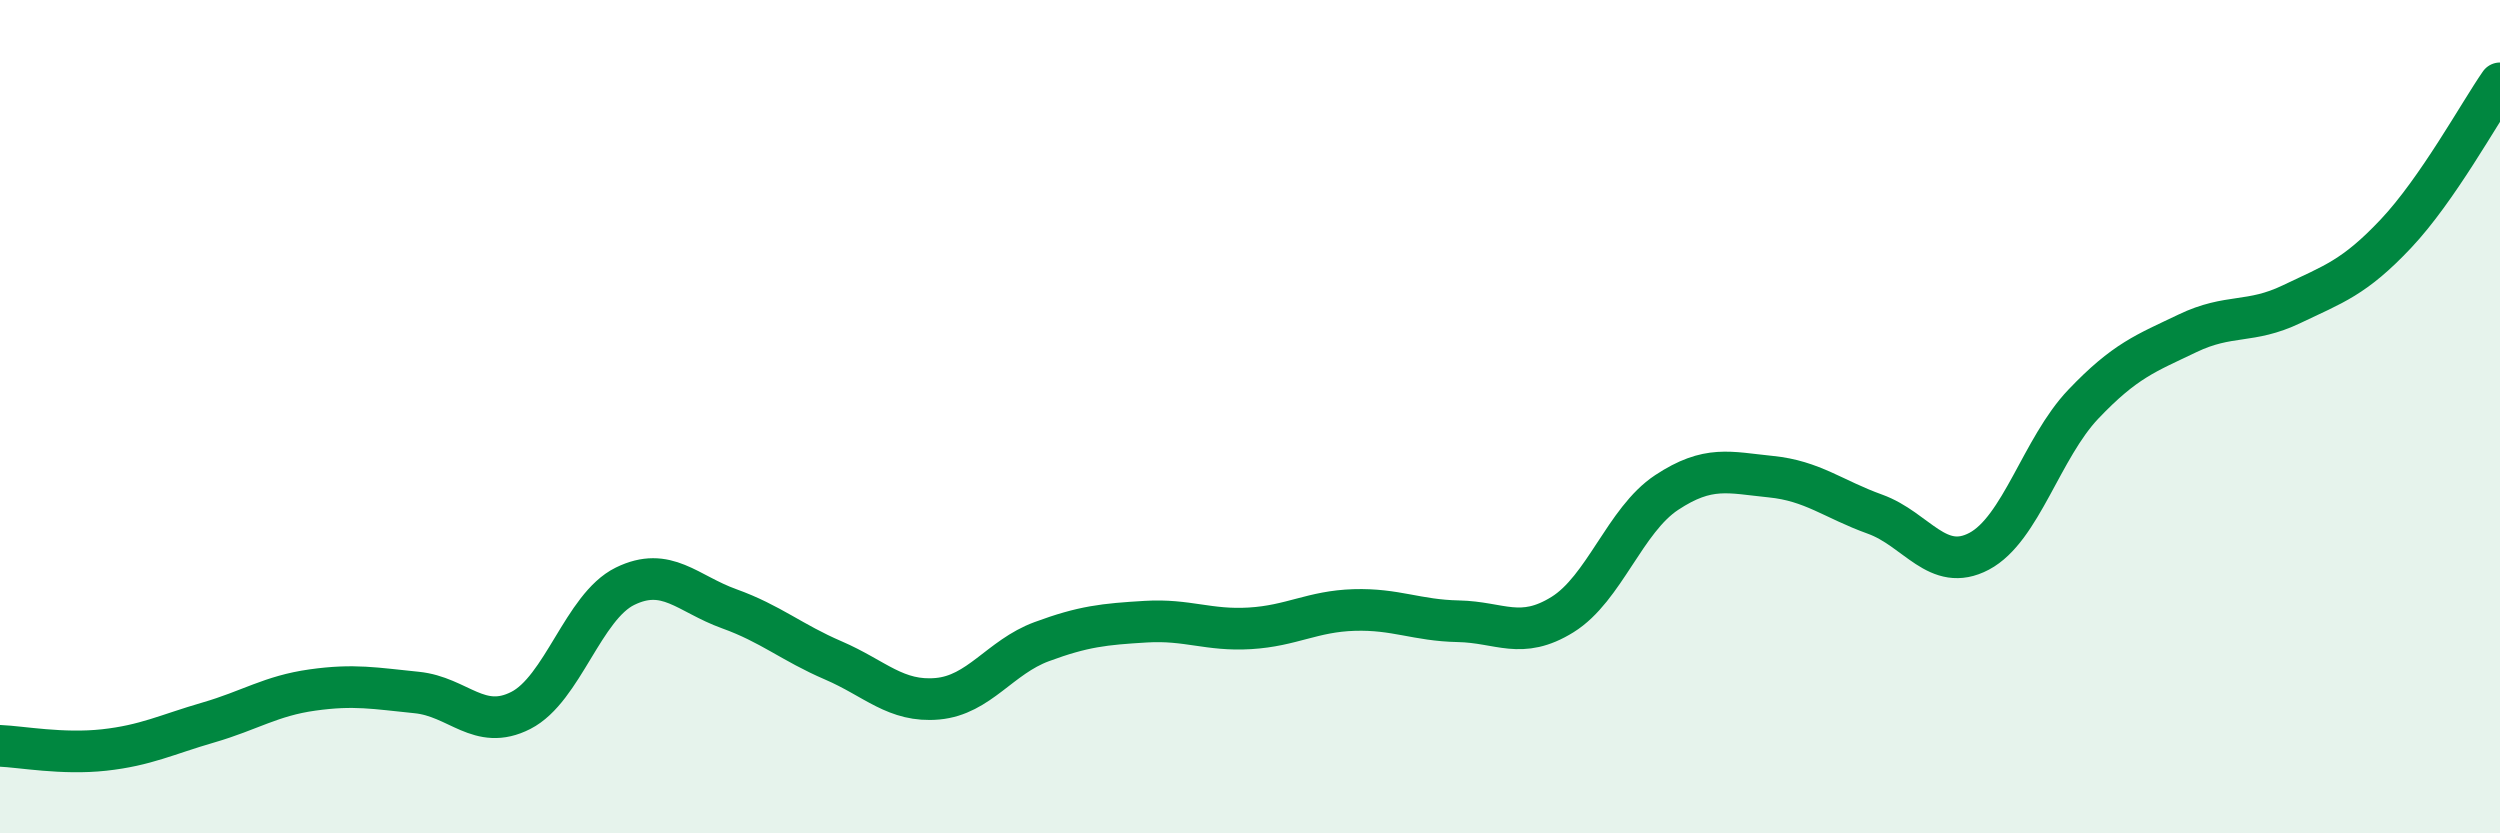
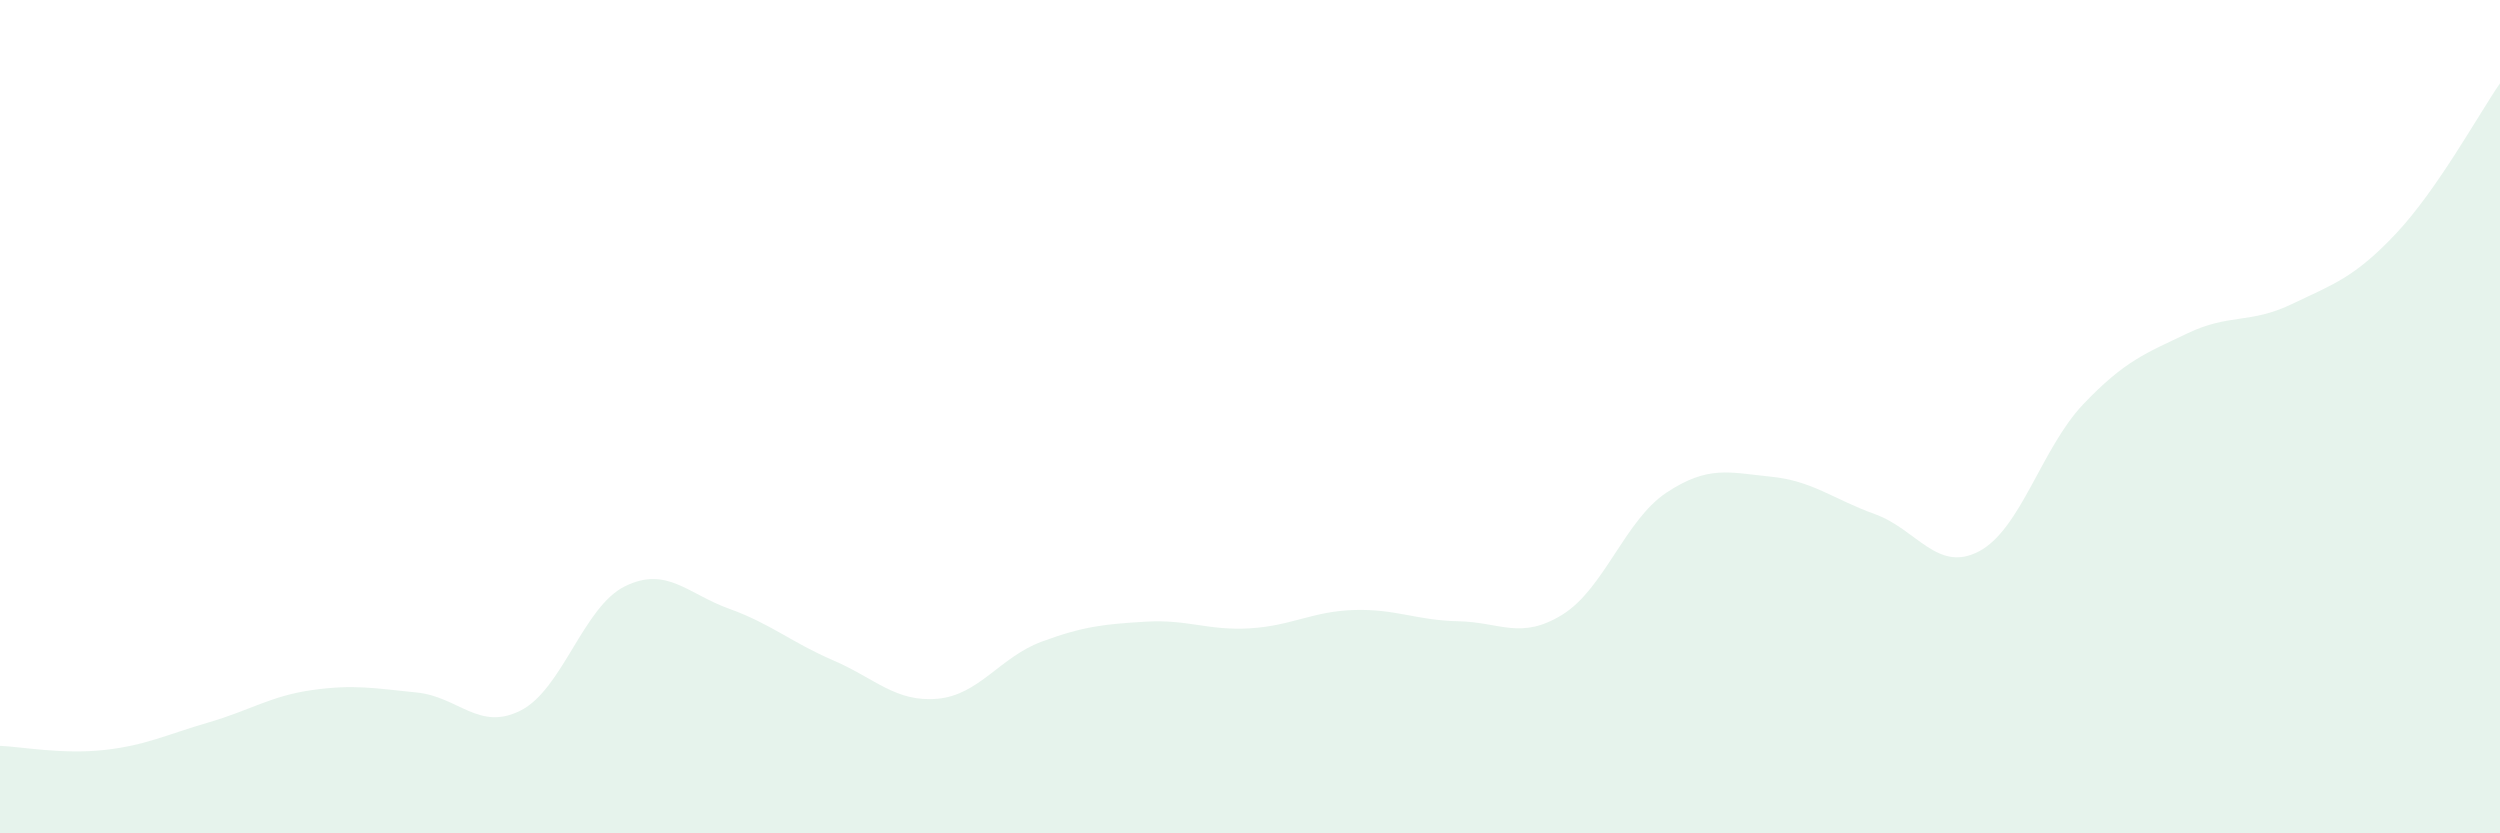
<svg xmlns="http://www.w3.org/2000/svg" width="60" height="20" viewBox="0 0 60 20">
  <path d="M 0,17.9 C 0.5,17.92 1.5,18.11 2.5,18 C 3.5,17.89 4,17.63 5,17.34 C 6,17.05 6.5,16.7 7.5,16.56 C 8.5,16.42 9,16.52 10,16.62 C 11,16.72 11.5,17.56 12.5,17.05 C 13.5,16.54 14,14.56 15,14.07 C 16,13.58 16.5,14.25 17.5,14.61 C 18.5,14.97 19,15.42 20,15.85 C 21,16.28 21.5,16.86 22.5,16.77 C 23.5,16.68 24,15.77 25,15.4 C 26,15.03 26.5,14.98 27.5,14.92 C 28.5,14.86 29,15.14 30,15.08 C 31,15.02 31.5,14.67 32.5,14.64 C 33.5,14.61 34,14.89 35,14.91 C 36,14.93 36.5,15.37 37.5,14.75 C 38.5,14.13 39,12.48 40,11.82 C 41,11.16 41.5,11.34 42.5,11.44 C 43.5,11.54 44,11.98 45,12.34 C 46,12.7 46.5,13.76 47.5,13.23 C 48.5,12.7 49,10.75 50,9.7 C 51,8.65 51.5,8.48 52.5,8 C 53.5,7.52 54,7.78 55,7.3 C 56,6.82 56.5,6.67 57.5,5.61 C 58.5,4.55 59.5,2.72 60,2L60 20L0 20Z" fill="#008740" opacity="0.1" stroke-linecap="round" stroke-linejoin="round" />
-   <path d="M 0,17.9 C 0.5,17.92 1.5,18.11 2.5,18 C 3.5,17.89 4,17.63 5,17.34 C 6,17.05 6.5,16.7 7.5,16.56 C 8.5,16.42 9,16.52 10,16.62 C 11,16.72 11.5,17.56 12.5,17.05 C 13.5,16.54 14,14.56 15,14.07 C 16,13.58 16.5,14.25 17.5,14.61 C 18.5,14.97 19,15.42 20,15.85 C 21,16.28 21.5,16.86 22.5,16.77 C 23.5,16.68 24,15.77 25,15.4 C 26,15.03 26.5,14.98 27.5,14.92 C 28.5,14.86 29,15.14 30,15.08 C 31,15.02 31.5,14.67 32.5,14.64 C 33.5,14.61 34,14.89 35,14.91 C 36,14.93 36.5,15.37 37.5,14.75 C 38.5,14.13 39,12.48 40,11.82 C 41,11.16 41.5,11.34 42.5,11.44 C 43.5,11.54 44,11.98 45,12.34 C 46,12.7 46.5,13.76 47.5,13.23 C 48.5,12.7 49,10.75 50,9.7 C 51,8.65 51.5,8.48 52.5,8 C 53.5,7.52 54,7.78 55,7.3 C 56,6.82 56.5,6.67 57.5,5.61 C 58.5,4.55 59.5,2.72 60,2" stroke="#008740" stroke-width="1" fill="none" stroke-linecap="round" stroke-linejoin="round" />
</svg>